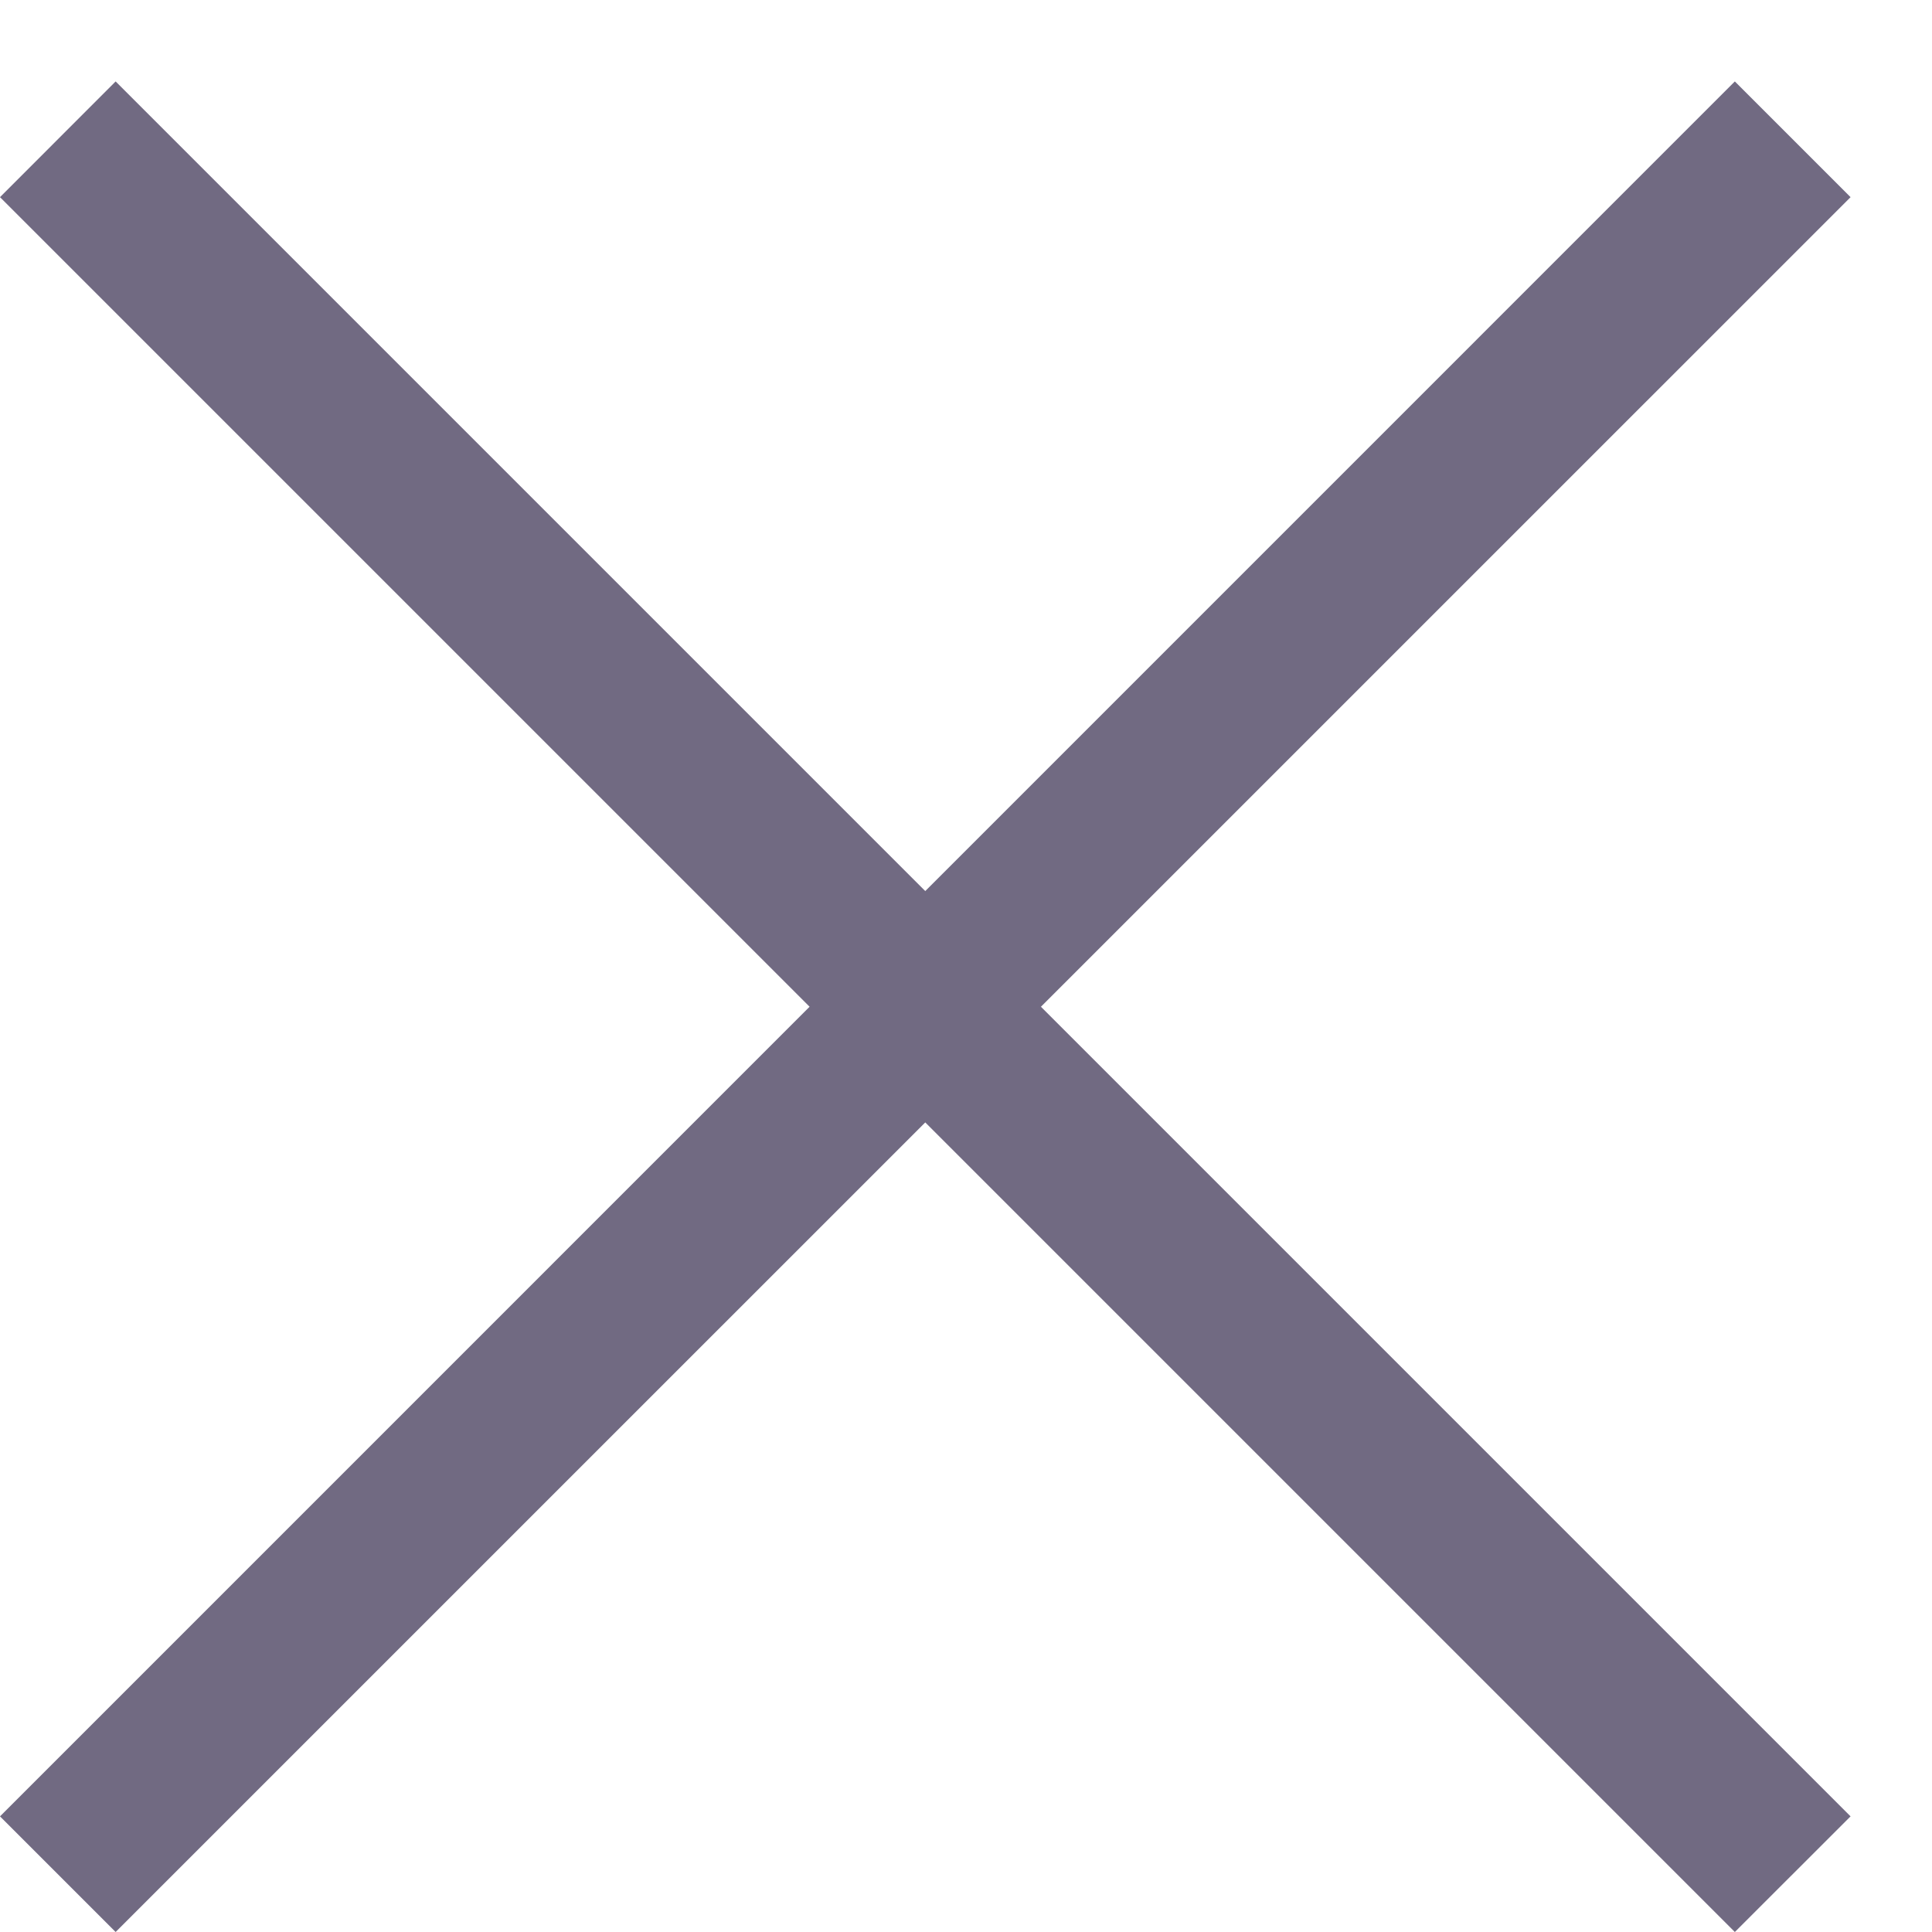
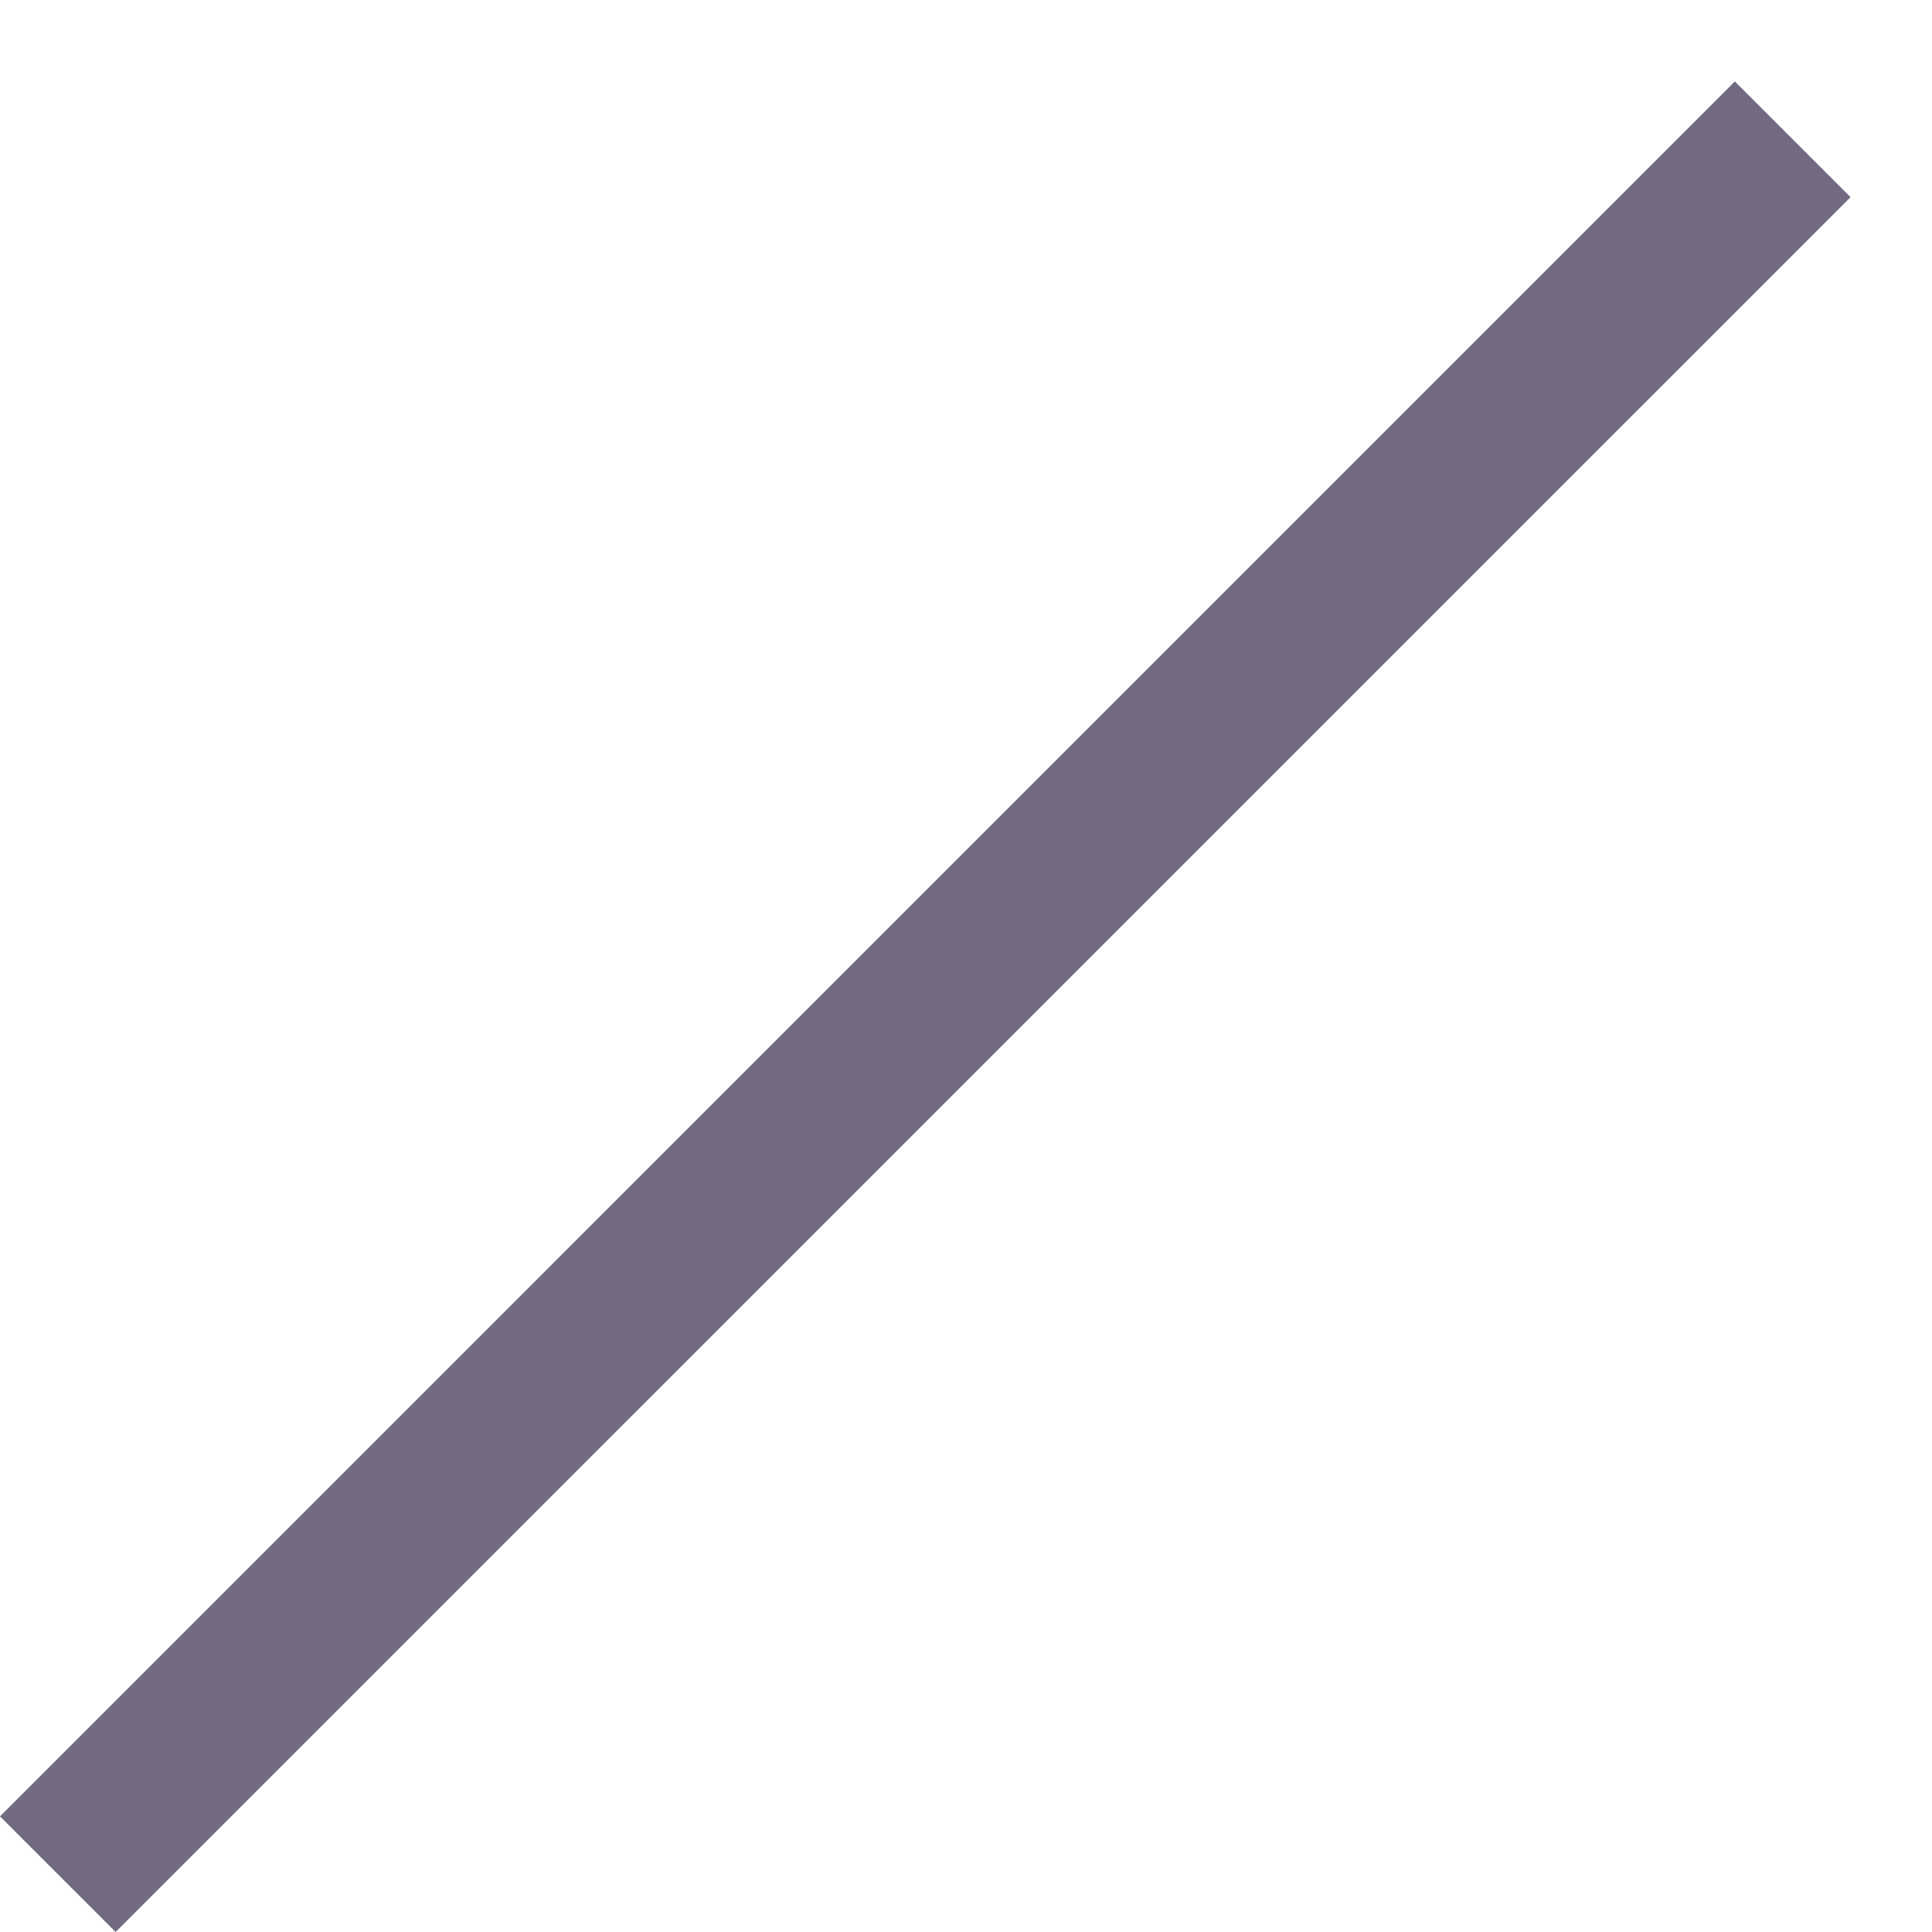
<svg xmlns="http://www.w3.org/2000/svg" width="20" height="20" viewBox="0 0 20 20" fill="none">
  <g opacity="0.6">
    <path d="M17.959 0.843L19.157 2.041L1.197 20L0 18.803L17.959 0.843Z" fill="#12062F" />
-     <path d="M5.23359e-08 2.041L1.197 0.843L19.157 18.803L17.959 20L5.23359e-08 2.041Z" fill="#12062F" />
  </g>
</svg>